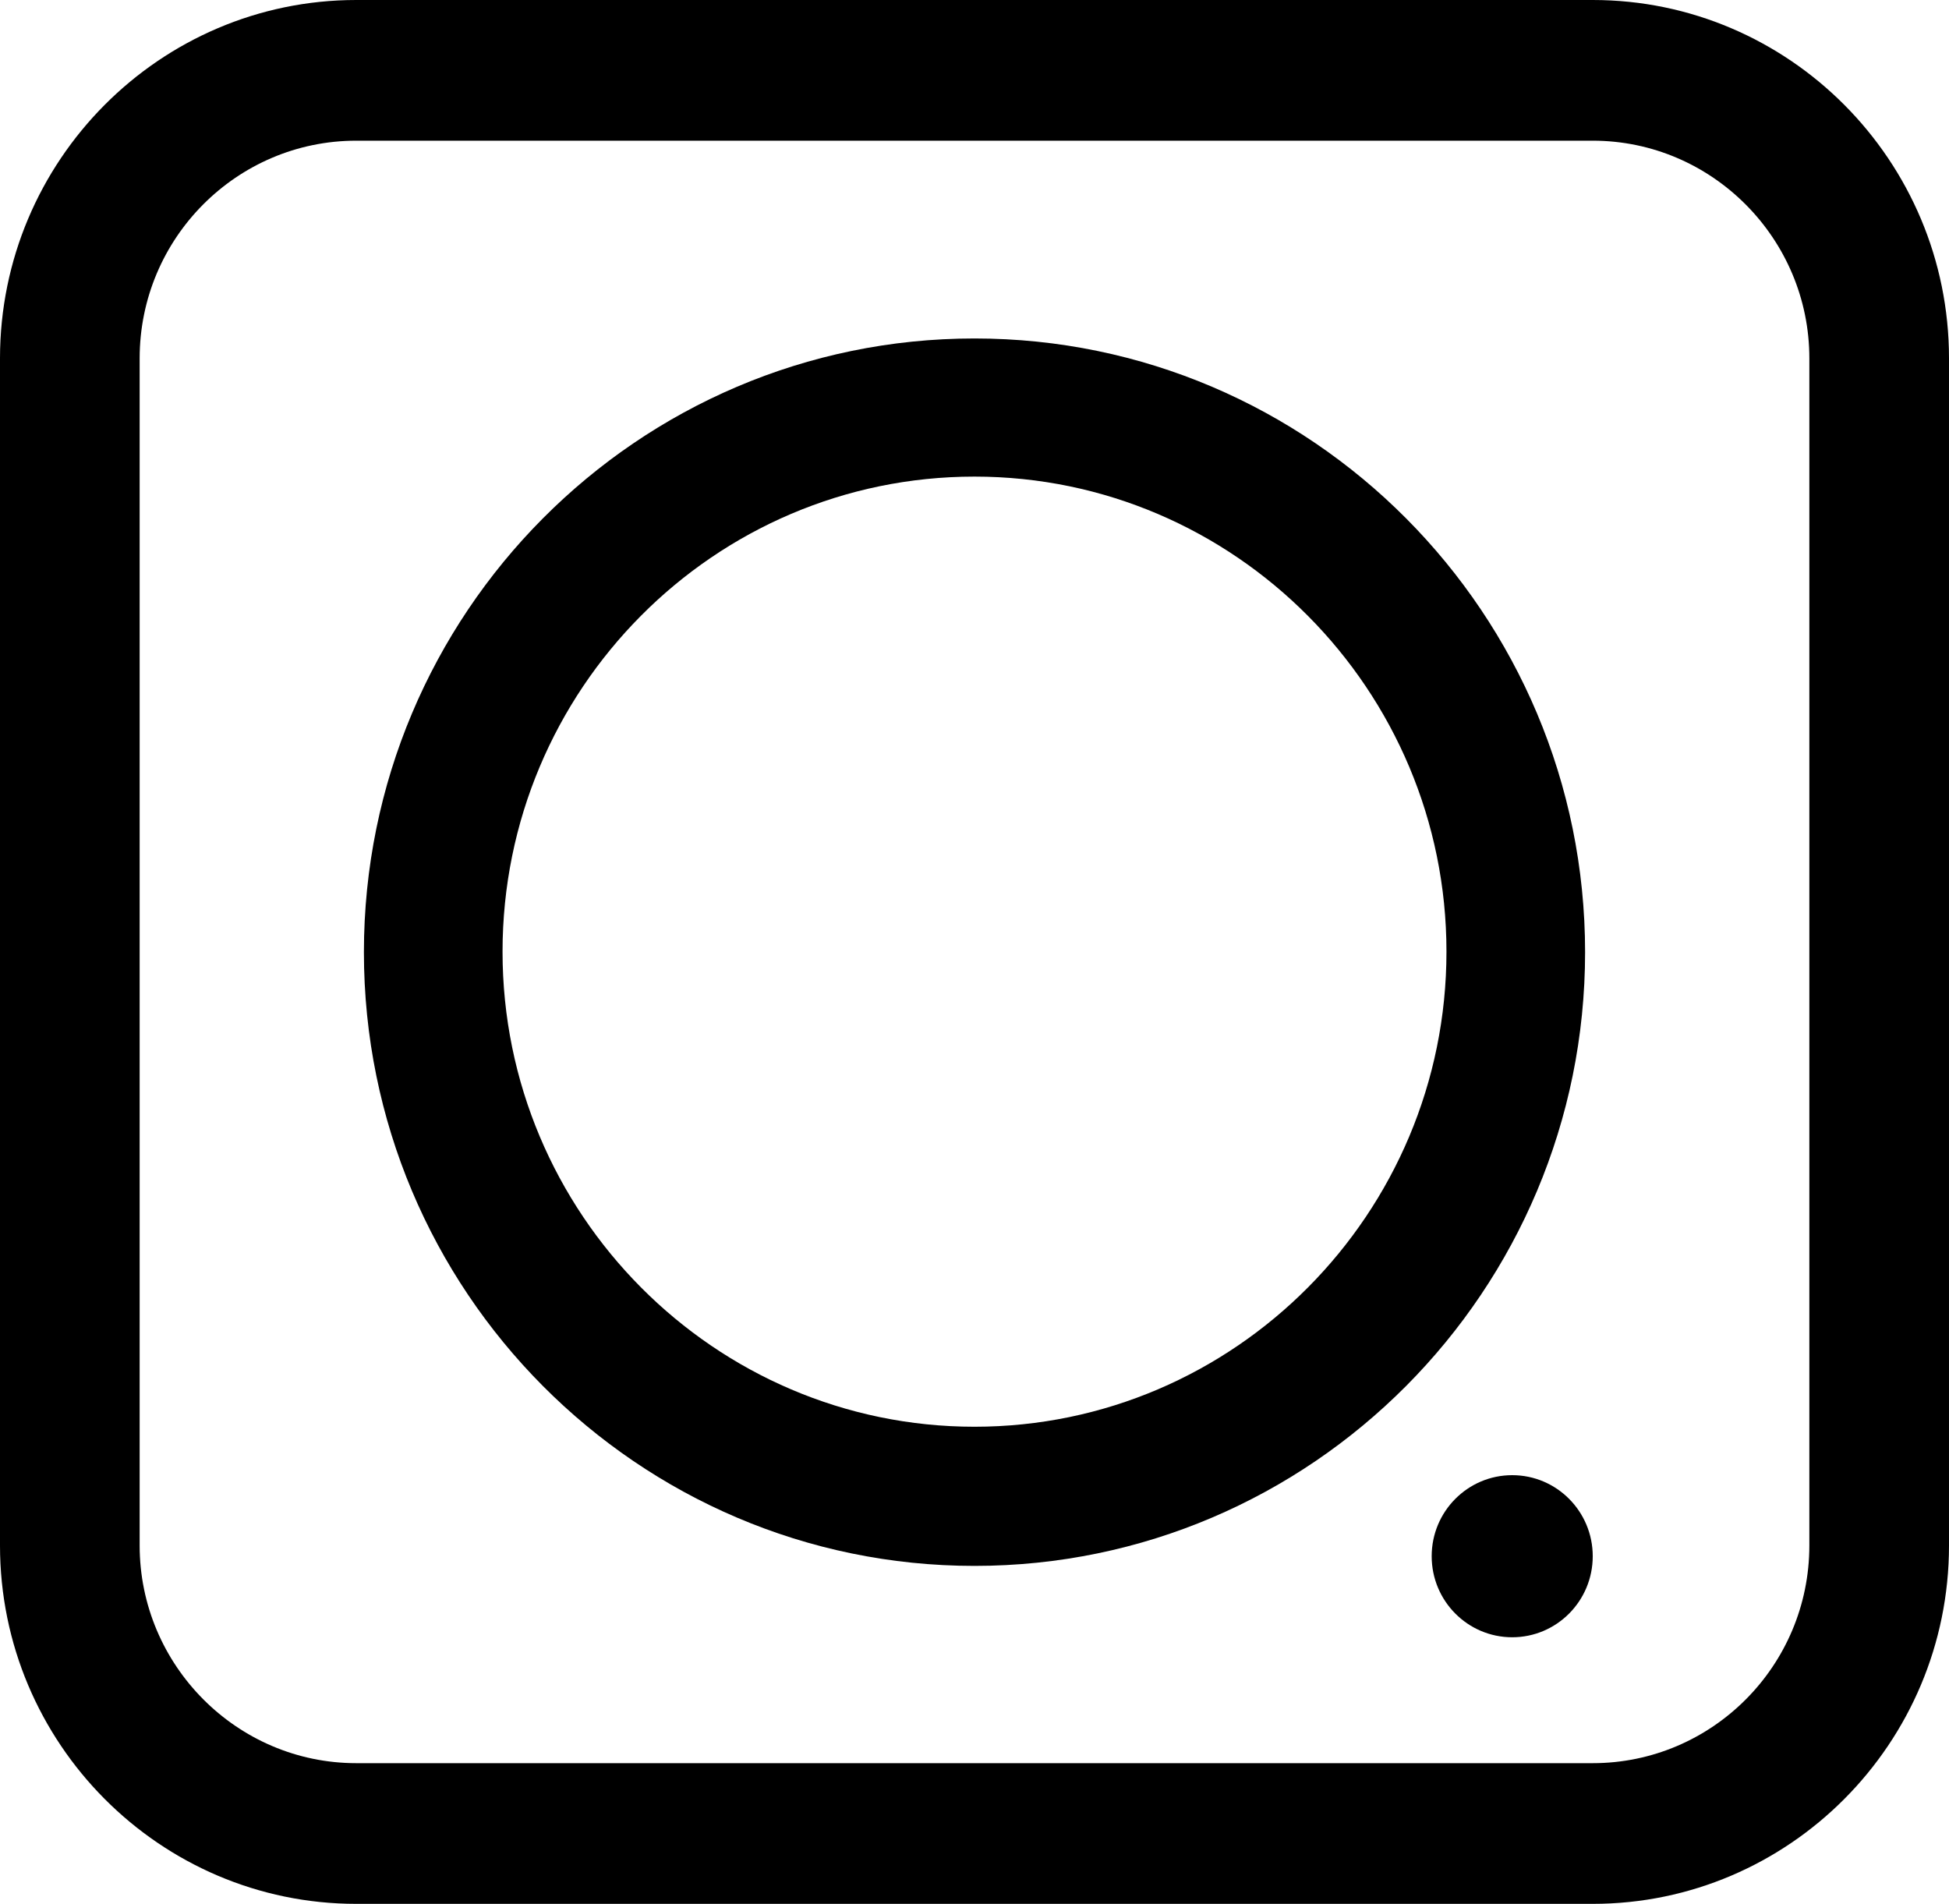
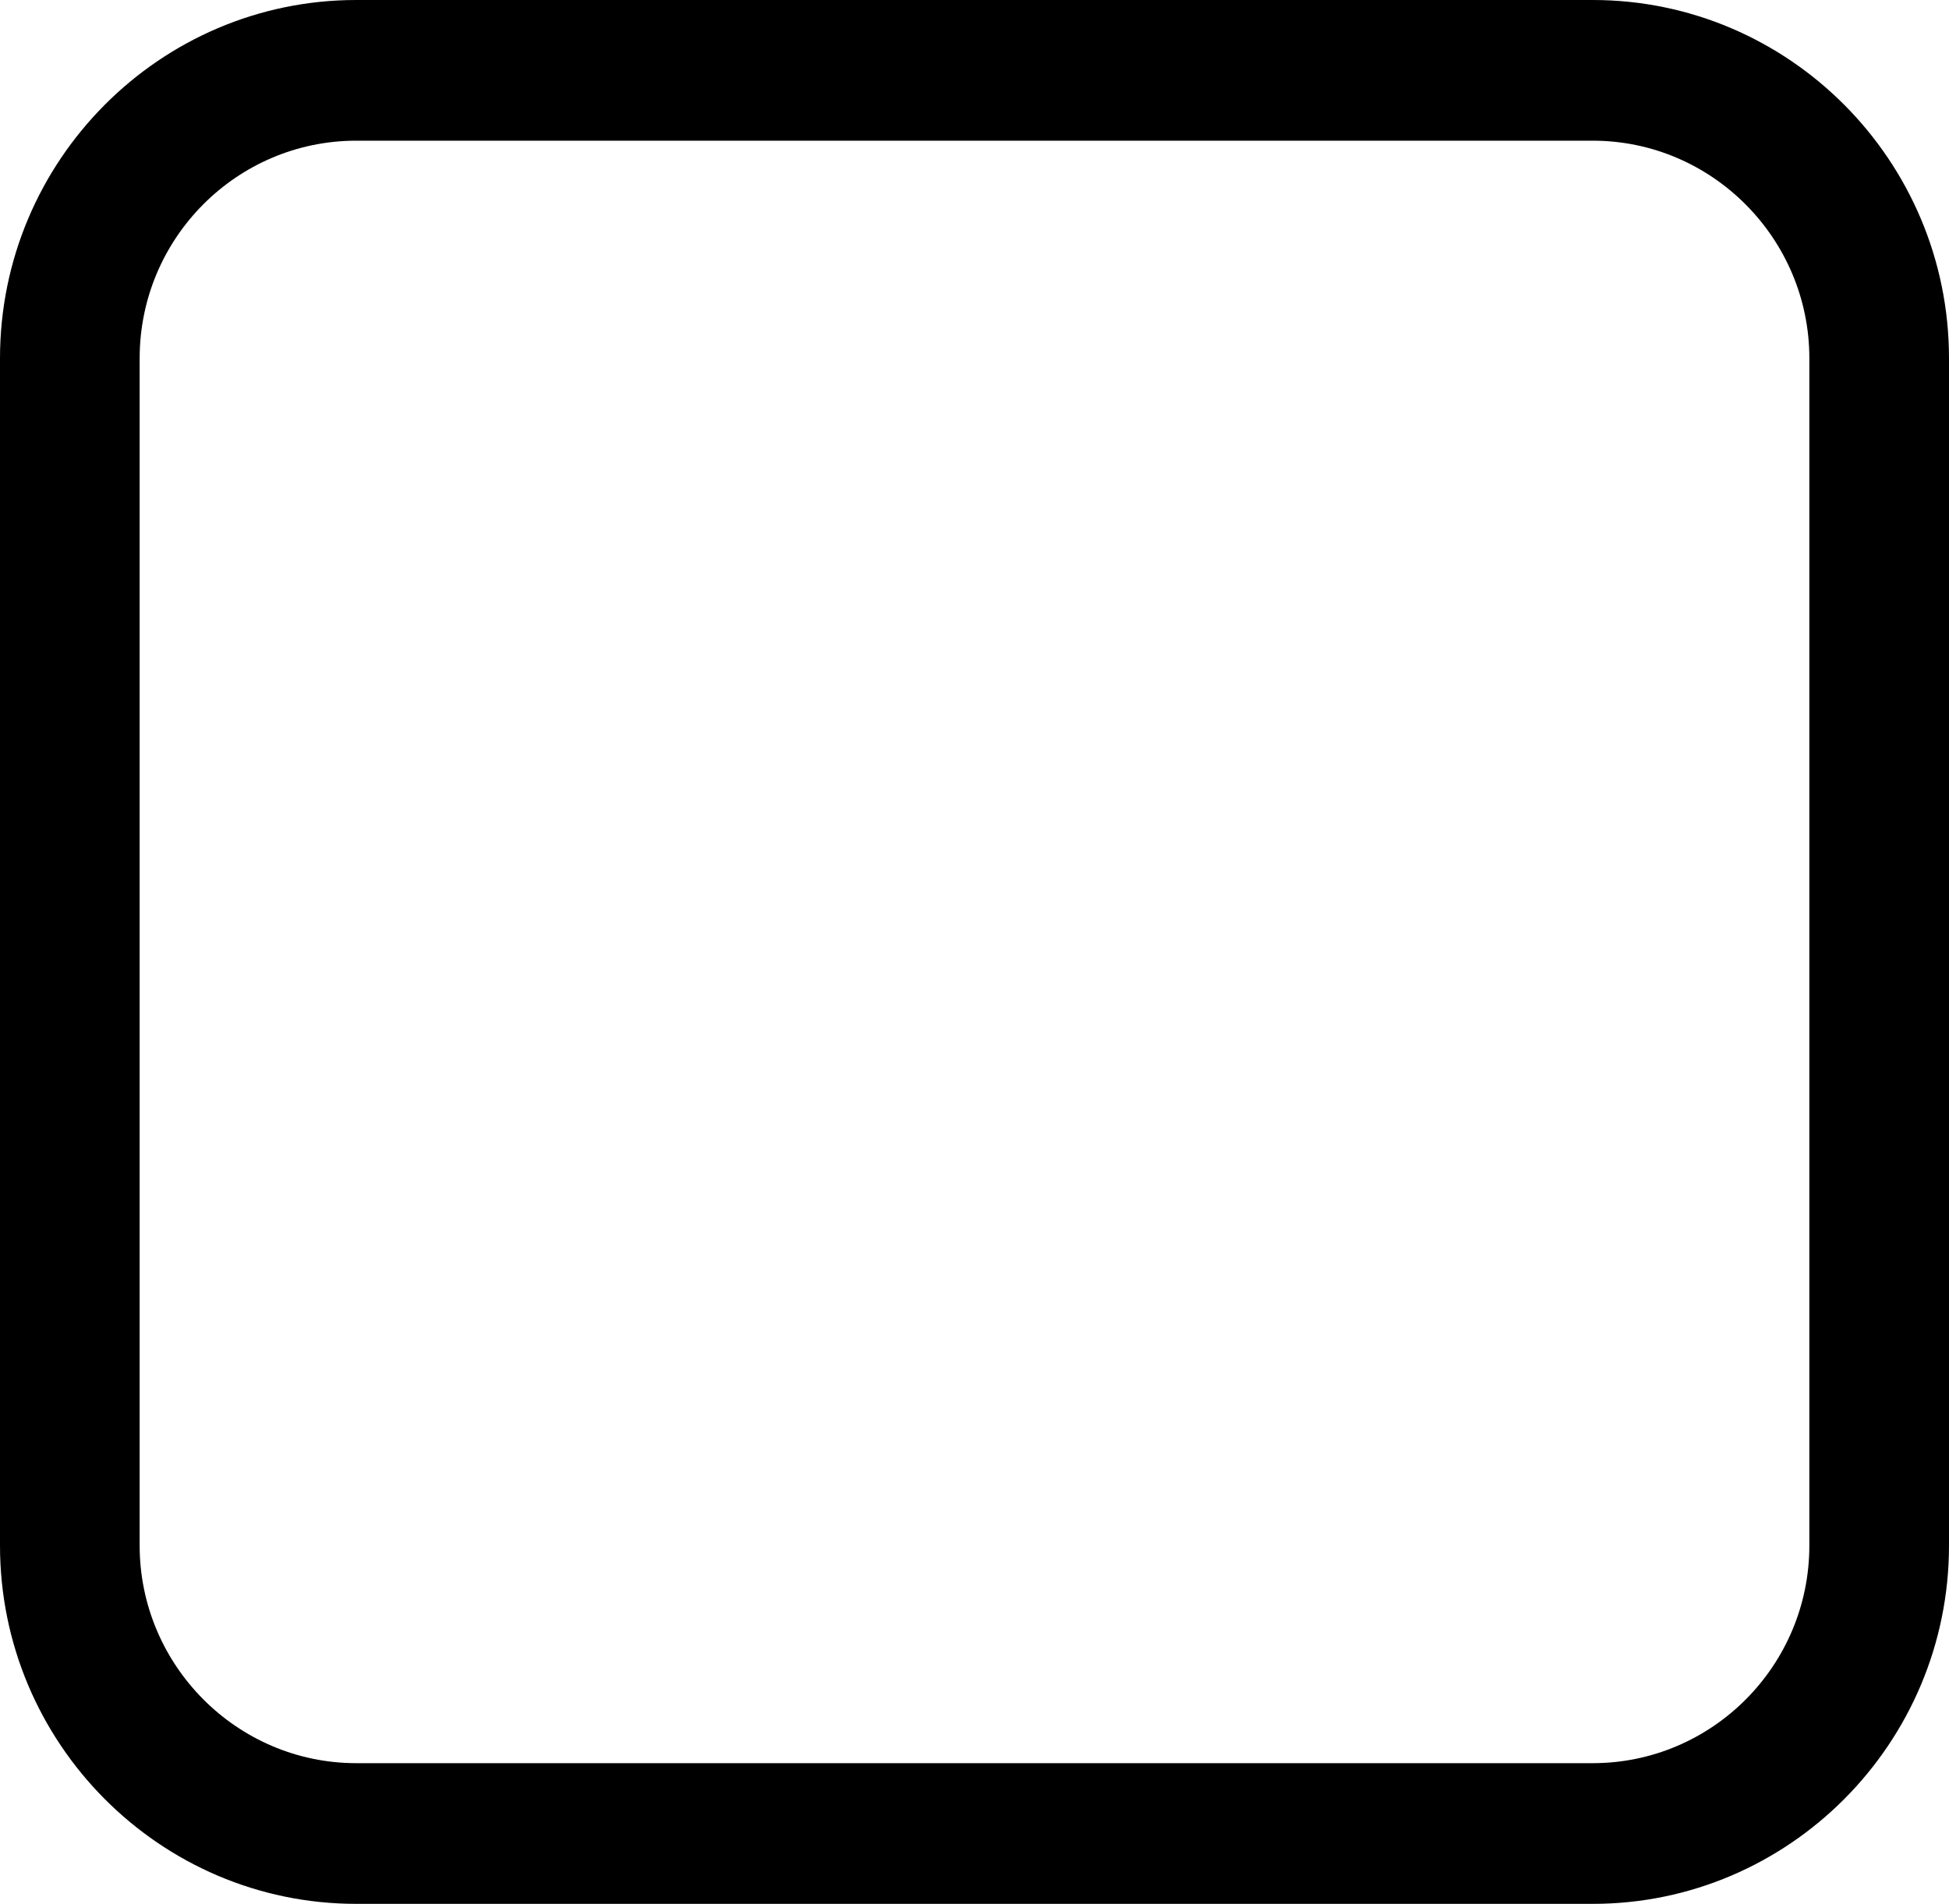
<svg xmlns="http://www.w3.org/2000/svg" id="Layer_2" data-name="Layer 2" viewBox="0 0 38.24 37.35">
  <defs>
    <style>
      .cls-1 {
        stroke-width: 0px;
      }
    </style>
  </defs>
  <g id="home_page_1" data-name="home page 1">
    <g>
      <path class="cls-1" d="M31.25,0H6.99C3.14,0,0,3.15,0,7.03v23.29c0,3.88,3.14,7.03,6.99,7.03h24.26c3.85,0,6.99-3.15,6.99-7.03V7.03c0-3.88-3.14-7.03-6.99-7.03ZM35.5,30.32c0,2.36-1.91,4.27-4.25,4.27H6.99c-2.34,0-4.25-1.92-4.25-4.27V7.03c0-2.36,1.91-4.27,4.25-4.27h24.26c2.34,0,4.25,1.92,4.25,4.27,0,0,0,23.29,0,23.29Z" />
-       <path class="cls-1" d="M19.12,30.72c-6.61,0-11.98-5.4-11.98-12.04s5.37-12.04,11.98-12.04,11.98,5.4,11.98,12.04-5.37,12.04-11.98,12.04ZM19.12,9.35c-5.11,0-9.26,4.18-9.26,9.32s4.16,9.32,9.26,9.32,9.26-4.18,9.26-9.32-4.16-9.32-9.26-9.32Z" />
-       <ellipse class="cls-1" cx="29.67" cy="30.53" rx="1.58" ry="1.59" />
    </g>
  </g>
</svg>